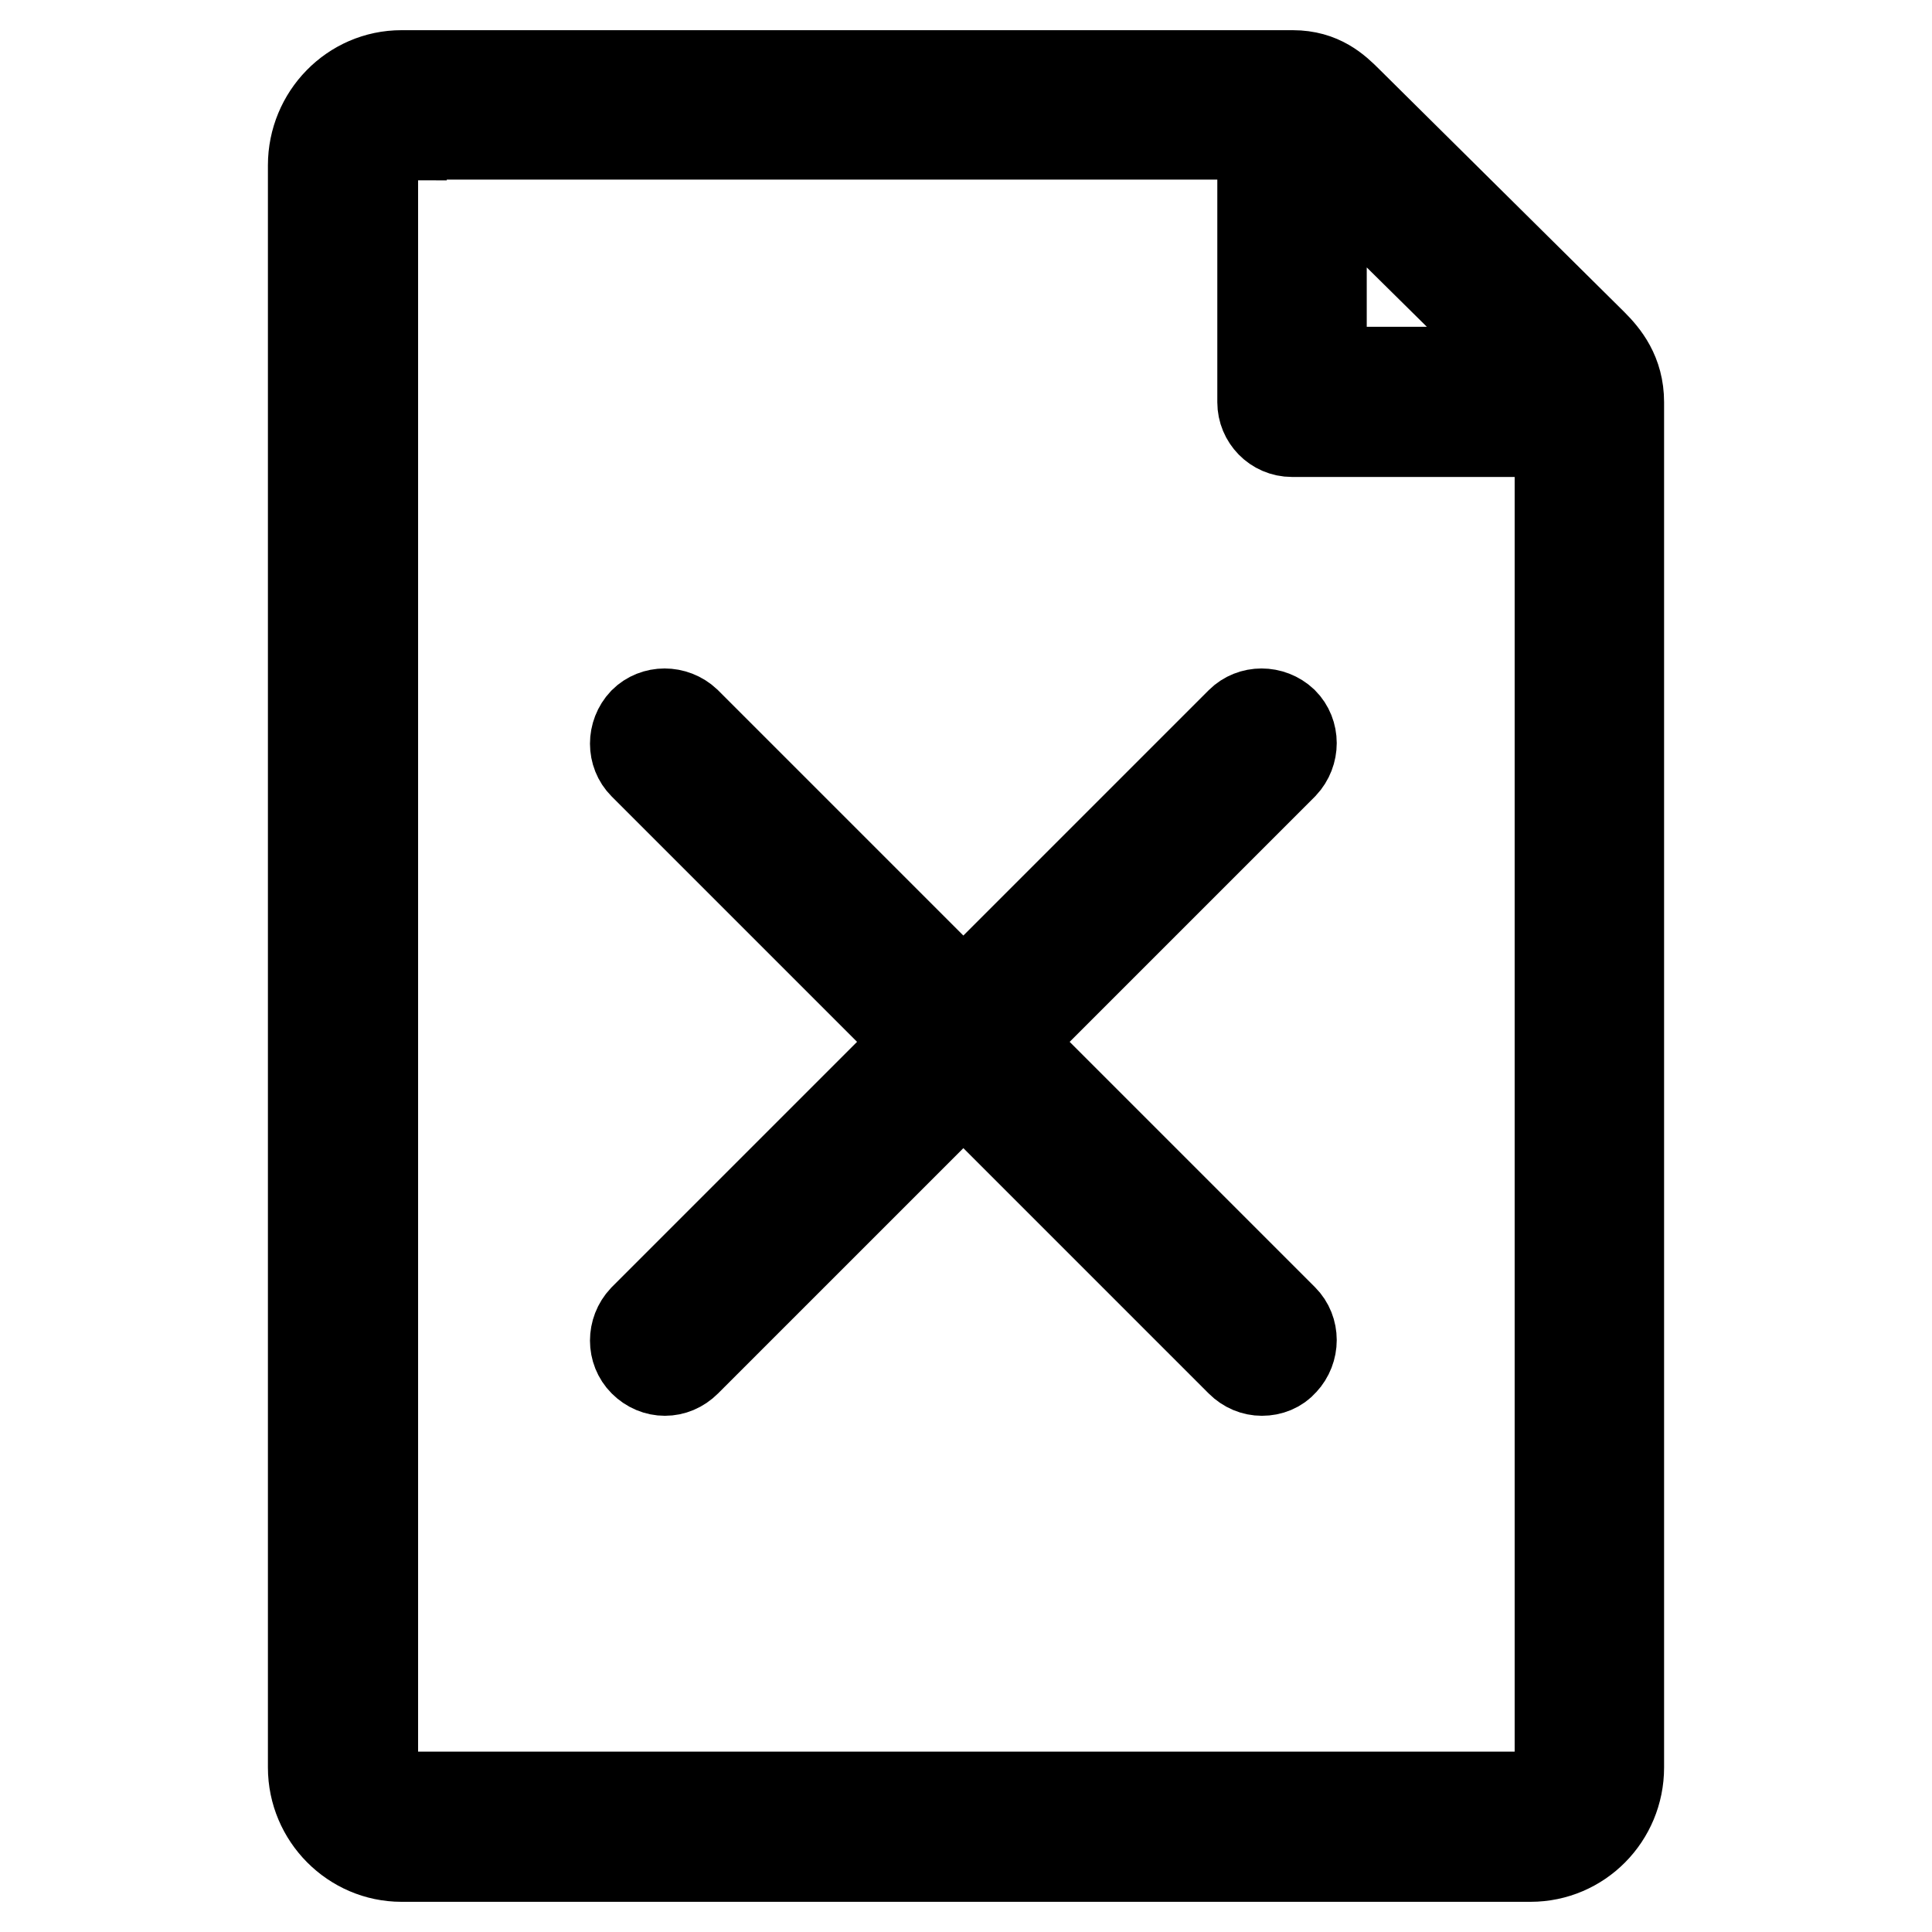
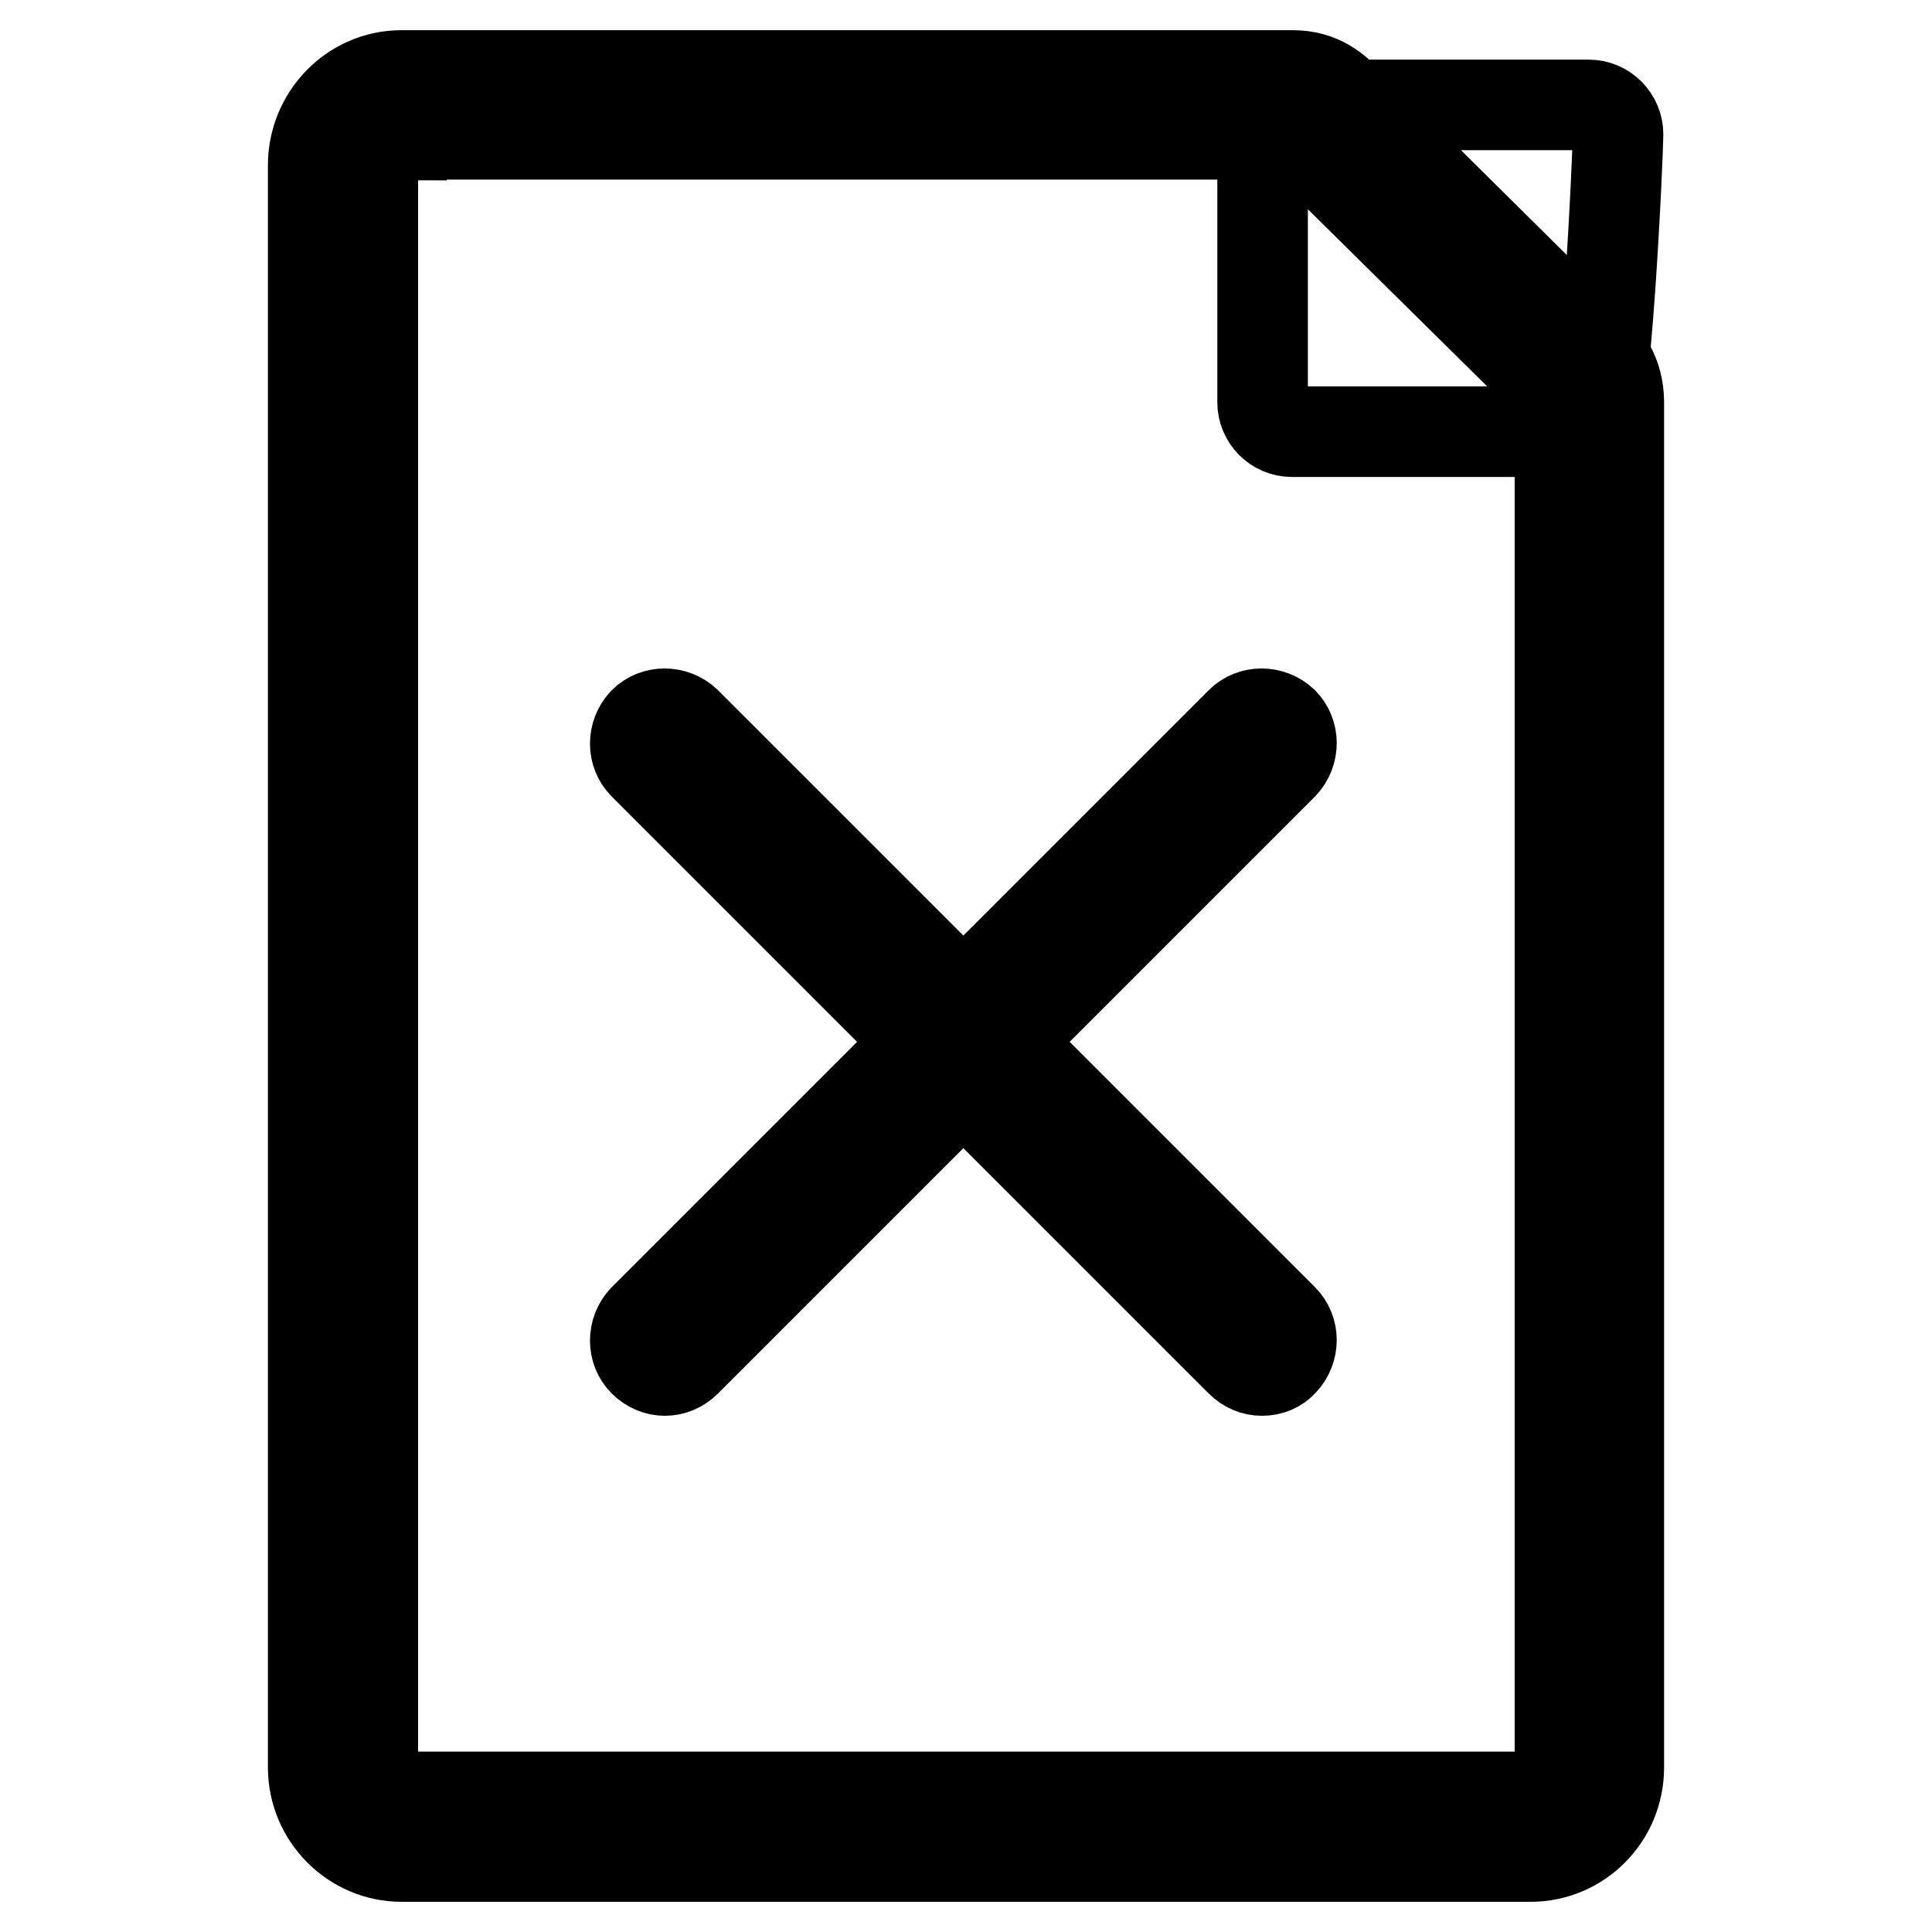
<svg xmlns="http://www.w3.org/2000/svg" version="1.1" x="0px" y="0px" viewBox="0 0 256 256" enable-background="new 0 0 256 256" xml:space="preserve">
  <g>
-     <path stroke-width="12" fill-opacity="0" stroke="#000000" d="M210.6,57.2h-39.4c-2.2,0-3.9-1.8-3.9-3.9V13.9c0-2.2,1.8-3.9,3.9-3.9c2.2,0,3.9,1.8,3.9,3.9v35.4h35.4 c2.2,0,3.9,1.8,3.9,3.9S212.8,57.2,210.6,57.2L210.6,57.2z M202.8,246H53.2c-6.4,0-11.7-5.3-11.7-11.8V21.9 c0-6.5,5.2-11.9,11.7-11.9h118.1c3.7,0,5.7,1.9,7.2,3.4L211,45.6c1.6,1.6,3.5,3.9,3.5,7.7v180.9C214.5,240.7,209.3,246,202.8,246 L202.8,246z M53.2,17.9c-2.1,0-3.8,1.8-3.8,4v212.3c0,2.2,1.7,3.9,3.8,3.9h149.6c2.1,0,3.9-1.8,3.9-3.9V53.3c0-0.6-0.1-1-1.1-2.1 l-32.6-32.2c-1.2-1.2-1.3-1.2-1.7-1.2H53.2z M167.2,181.6c-1,0-2-0.4-2.8-1.2l-79.1-79.1c-1.5-1.5-1.5-4,0-5.6c1.5-1.5,4-1.5,5.6,0 l79.1,79.1c1.5,1.5,1.5,4,0,5.6C169.3,181.2,168.3,181.6,167.2,181.6z M88.1,181.6c-1,0-2-0.4-2.8-1.2c-1.5-1.5-1.5-4,0-5.6 l79.1-79.1c1.5-1.5,4-1.5,5.6,0c1.5,1.5,1.5,4,0,5.6l-79.1,79.1C90.1,181.2,89.1,181.6,88.1,181.6z M167.2,181.6 c-1,0-2-0.4-2.8-1.2l-79.1-79.1c-1.5-1.5-1.5-4,0-5.6c1.5-1.5,4-1.5,5.6,0l79.1,79.1c1.5,1.5,1.5,4,0,5.6 C169.3,181.2,168.3,181.6,167.2,181.6z M88.1,181.6c-1,0-2-0.4-2.8-1.2c-1.5-1.5-1.5-4,0-5.6l79.1-79.1c1.5-1.5,4-1.5,5.6,0 c1.5,1.5,1.5,4,0,5.6l-79.1,79.1C90.1,181.2,89.1,181.6,88.1,181.6z" />
+     <path stroke-width="12" fill-opacity="0" stroke="#000000" d="M210.6,57.2h-39.4c-2.2,0-3.9-1.8-3.9-3.9V13.9c0-2.2,1.8-3.9,3.9-3.9c2.2,0,3.9,1.8,3.9,3.9h35.4 c2.2,0,3.9,1.8,3.9,3.9S212.8,57.2,210.6,57.2L210.6,57.2z M202.8,246H53.2c-6.4,0-11.7-5.3-11.7-11.8V21.9 c0-6.5,5.2-11.9,11.7-11.9h118.1c3.7,0,5.7,1.9,7.2,3.4L211,45.6c1.6,1.6,3.5,3.9,3.5,7.7v180.9C214.5,240.7,209.3,246,202.8,246 L202.8,246z M53.2,17.9c-2.1,0-3.8,1.8-3.8,4v212.3c0,2.2,1.7,3.9,3.8,3.9h149.6c2.1,0,3.9-1.8,3.9-3.9V53.3c0-0.6-0.1-1-1.1-2.1 l-32.6-32.2c-1.2-1.2-1.3-1.2-1.7-1.2H53.2z M167.2,181.6c-1,0-2-0.4-2.8-1.2l-79.1-79.1c-1.5-1.5-1.5-4,0-5.6c1.5-1.5,4-1.5,5.6,0 l79.1,79.1c1.5,1.5,1.5,4,0,5.6C169.3,181.2,168.3,181.6,167.2,181.6z M88.1,181.6c-1,0-2-0.4-2.8-1.2c-1.5-1.5-1.5-4,0-5.6 l79.1-79.1c1.5-1.5,4-1.5,5.6,0c1.5,1.5,1.5,4,0,5.6l-79.1,79.1C90.1,181.2,89.1,181.6,88.1,181.6z M167.2,181.6 c-1,0-2-0.4-2.8-1.2l-79.1-79.1c-1.5-1.5-1.5-4,0-5.6c1.5-1.5,4-1.5,5.6,0l79.1,79.1c1.5,1.5,1.5,4,0,5.6 C169.3,181.2,168.3,181.6,167.2,181.6z M88.1,181.6c-1,0-2-0.4-2.8-1.2c-1.5-1.5-1.5-4,0-5.6l79.1-79.1c1.5-1.5,4-1.5,5.6,0 c1.5,1.5,1.5,4,0,5.6l-79.1,79.1C90.1,181.2,89.1,181.6,88.1,181.6z" />
  </g>
</svg>